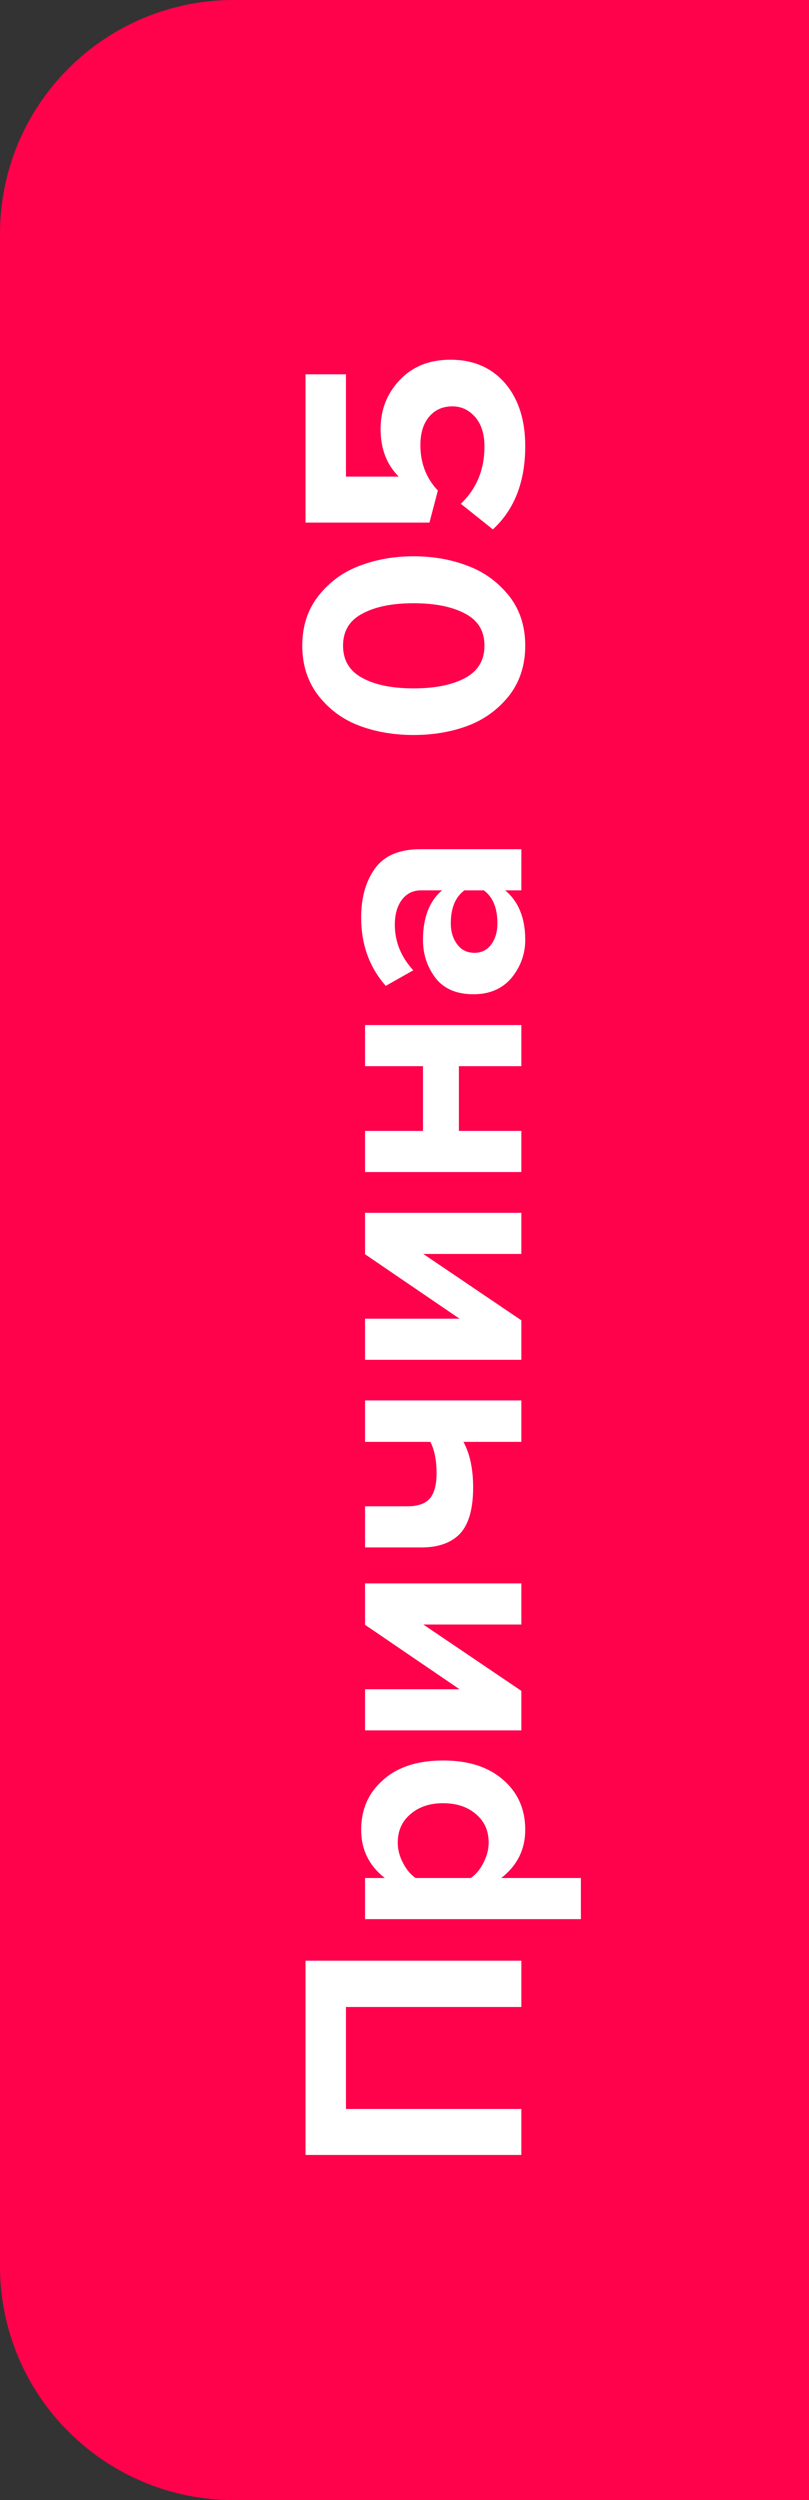
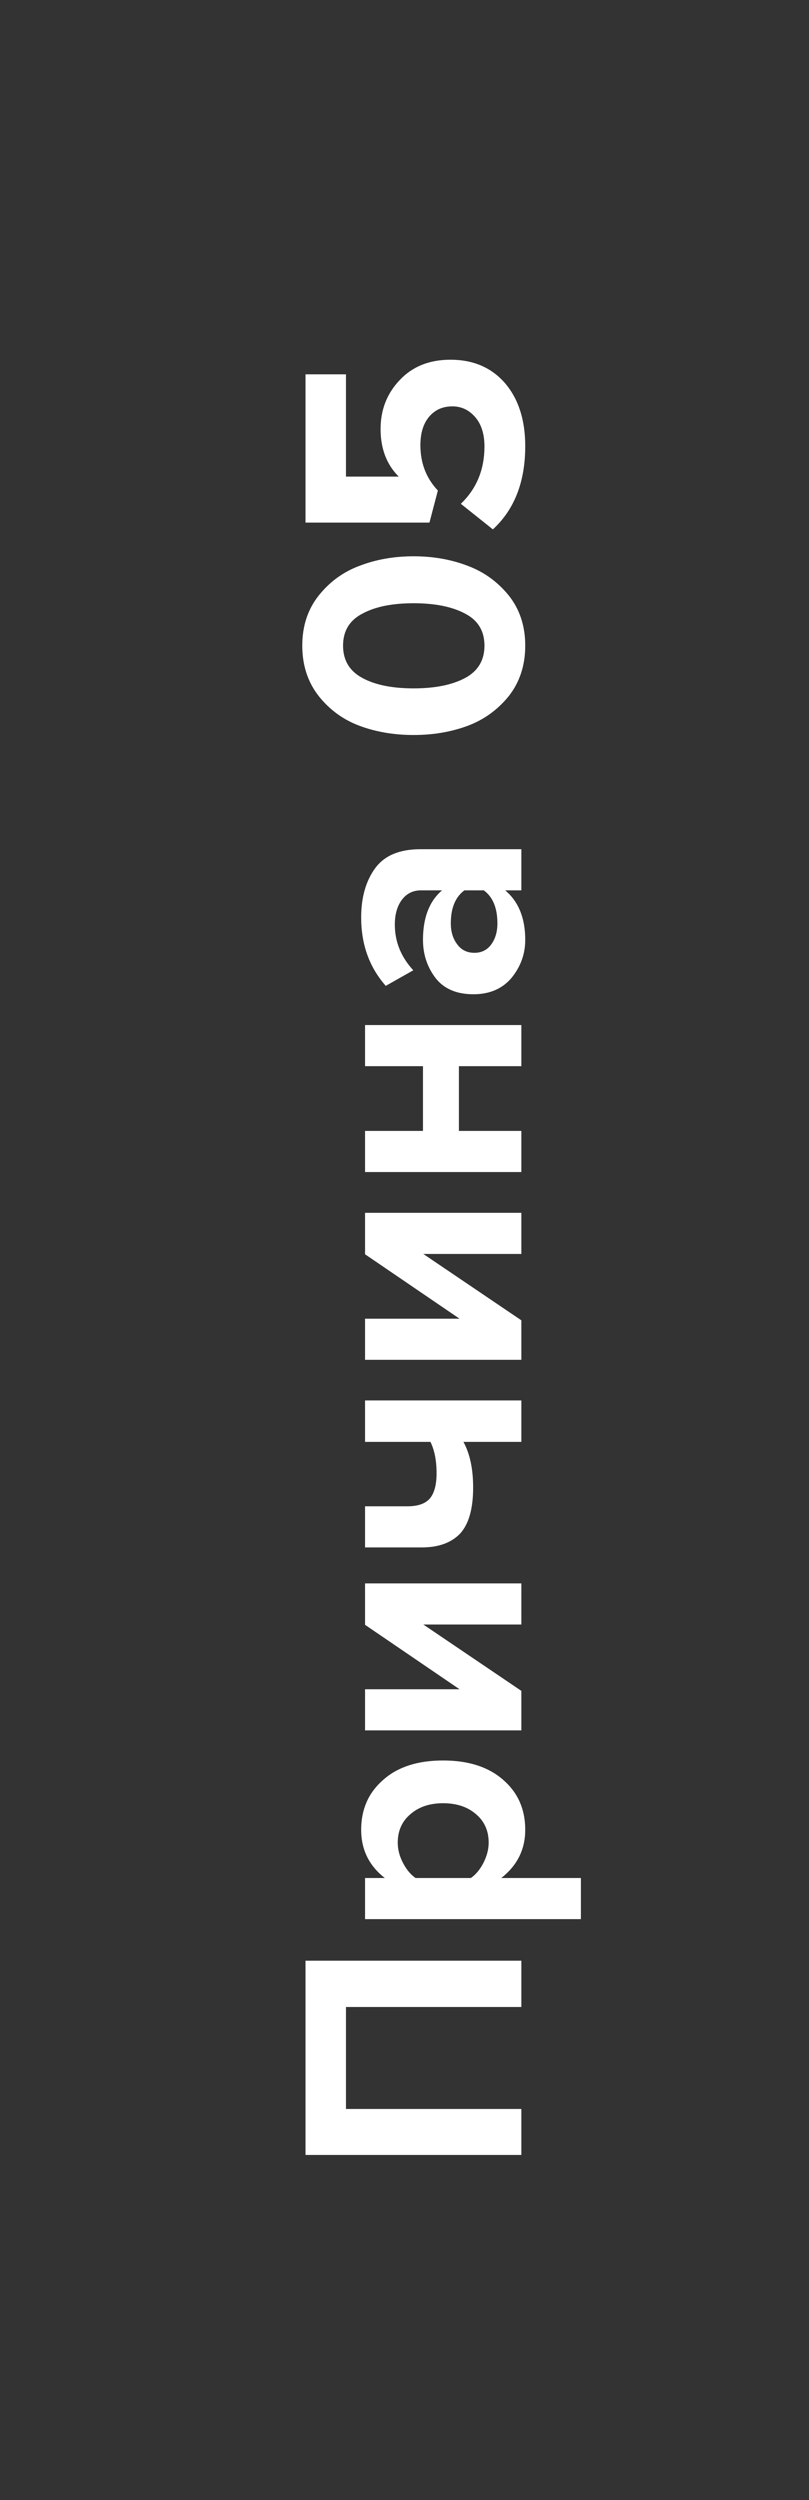
<svg xmlns="http://www.w3.org/2000/svg" width="45" height="139" viewBox="0 0 45 139" fill="none">
  <rect x="0" y="0" width="45" height="139" fill="#333333" stroke="none" />
-   <path d="M0 13C0 5.82 5.82 0 13 0L45 0L45 139H13C5.82 139 0 133.18 0 126L0 13Z" fill="#FF024B" />
  <path d="M29 109.012L29 111.586L19.244 111.586L19.244 117.256L29 117.256L29 119.812L16.994 119.812L16.994 109.012L29 109.012ZM29.216 101.732C29.216 102.824 28.772 103.718 27.884 104.414L32.312 104.414L32.312 106.7L20.306 106.7L20.306 104.414L21.404 104.414C20.528 103.73 20.09 102.836 20.09 101.732C20.09 100.592 20.498 99.668 21.314 98.96C22.118 98.24 23.228 97.88 24.644 97.88C26.06 97.88 27.176 98.24 27.992 98.96C28.808 99.668 29.216 100.592 29.216 101.732ZM27.182 102.452C27.182 101.792 26.948 101.264 26.48 100.868C26.012 100.46 25.4 100.256 24.644 100.256C23.9 100.256 23.294 100.46 22.826 100.868C22.358 101.264 22.124 101.792 22.124 102.452C22.124 102.824 22.22 103.196 22.412 103.568C22.604 103.94 22.838 104.222 23.114 104.414L26.192 104.414C26.468 104.222 26.702 103.94 26.894 103.568C27.086 103.184 27.182 102.812 27.182 102.452ZM29 94.01L29 96.206L20.306 96.206L20.306 93.92L25.562 93.92L20.306 90.338L20.306 88.034L29 88.034L29 90.32L23.546 90.32L29 94.01ZM20.306 86.034L20.306 83.748L22.664 83.748C23.252 83.748 23.672 83.598 23.924 83.298C24.164 82.998 24.284 82.536 24.284 81.912C24.284 81.204 24.17 80.622 23.942 80.166L20.306 80.166L20.306 77.862L29 77.862L29 80.166L25.778 80.166C26.138 80.826 26.318 81.672 26.318 82.704C26.318 83.88 26.078 84.732 25.598 85.26C25.106 85.776 24.392 86.034 23.456 86.034L20.306 86.034ZM29 73.408L29 75.604L20.306 75.604L20.306 73.318L25.562 73.318L20.306 69.736L20.306 67.432L29 67.432L29 69.718L23.546 69.718L29 73.408ZM29 62.877L29 65.163L20.306 65.163L20.306 62.877L23.528 62.877L23.528 59.277L20.306 59.277L20.306 56.991L29 56.991L29 59.277L25.526 59.277L25.526 62.877L29 62.877ZM29 47.215L29 49.502L28.1 49.502C28.844 50.126 29.216 51.044 29.216 52.255C29.216 53.035 28.964 53.737 28.46 54.361C27.944 54.974 27.236 55.279 26.336 55.279C25.4 55.279 24.698 54.98 24.23 54.38C23.762 53.767 23.528 53.059 23.528 52.255C23.528 51.02 23.882 50.102 24.59 49.502L23.42 49.502C22.976 49.502 22.622 49.675 22.358 50.023C22.094 50.371 21.962 50.834 21.962 51.41C21.962 52.358 22.304 53.203 22.988 53.947L21.458 54.812C20.546 53.779 20.09 52.514 20.09 51.014C20.09 49.898 20.348 48.986 20.864 48.278C21.38 47.569 22.22 47.215 23.384 47.215L29 47.215ZM27.668 51.337C27.668 50.486 27.416 49.873 26.912 49.502L25.832 49.502C25.328 49.873 25.076 50.486 25.076 51.337C25.076 51.806 25.196 52.196 25.436 52.508C25.664 52.819 25.982 52.975 26.39 52.975C26.786 52.975 27.098 52.819 27.326 52.508C27.554 52.196 27.668 51.806 27.668 51.337ZM28.298 33.107C28.91 33.875 29.216 34.805 29.216 35.897C29.216 36.989 28.91 37.925 28.298 38.705C27.674 39.473 26.906 40.025 25.994 40.361C25.082 40.697 24.086 40.865 23.006 40.865C21.926 40.865 20.93 40.697 20.018 40.361C19.106 40.025 18.344 39.473 17.732 38.705C17.12 37.925 16.814 36.989 16.814 35.897C16.814 34.805 17.12 33.875 17.732 33.107C18.344 32.339 19.106 31.787 20.018 31.451C20.93 31.103 21.926 30.929 23.006 30.929C24.086 30.929 25.082 31.103 25.994 31.451C26.906 31.787 27.674 32.339 28.298 33.107ZM25.868 37.697C26.588 37.313 26.948 36.713 26.948 35.897C26.948 35.081 26.588 34.487 25.868 34.115C25.148 33.731 24.194 33.539 23.006 33.539C21.818 33.539 20.87 33.731 20.162 34.115C19.442 34.487 19.082 35.081 19.082 35.897C19.082 36.713 19.442 37.313 20.162 37.697C20.87 38.081 21.818 38.273 23.006 38.273C24.194 38.273 25.148 38.081 25.868 37.697ZM29.216 24.806C29.216 26.787 28.616 28.328 27.416 29.433L25.634 28.011C26.51 27.171 26.948 26.108 26.948 24.825C26.948 24.14 26.78 23.601 26.444 23.204C26.096 22.797 25.67 22.593 25.166 22.593C24.626 22.593 24.194 22.785 23.87 23.169C23.546 23.552 23.384 24.081 23.384 24.753C23.384 25.748 23.708 26.588 24.356 27.273L23.888 29.055L16.994 29.055L16.994 20.811L19.244 20.811L19.244 26.498L22.178 26.498C21.506 25.826 21.17 24.945 21.17 23.852C21.17 22.785 21.524 21.878 22.232 21.134C22.94 20.378 23.882 20 25.058 20C26.33 20 27.344 20.439 28.1 21.314C28.844 22.191 29.216 23.355 29.216 24.806Z" fill="white" />
</svg>